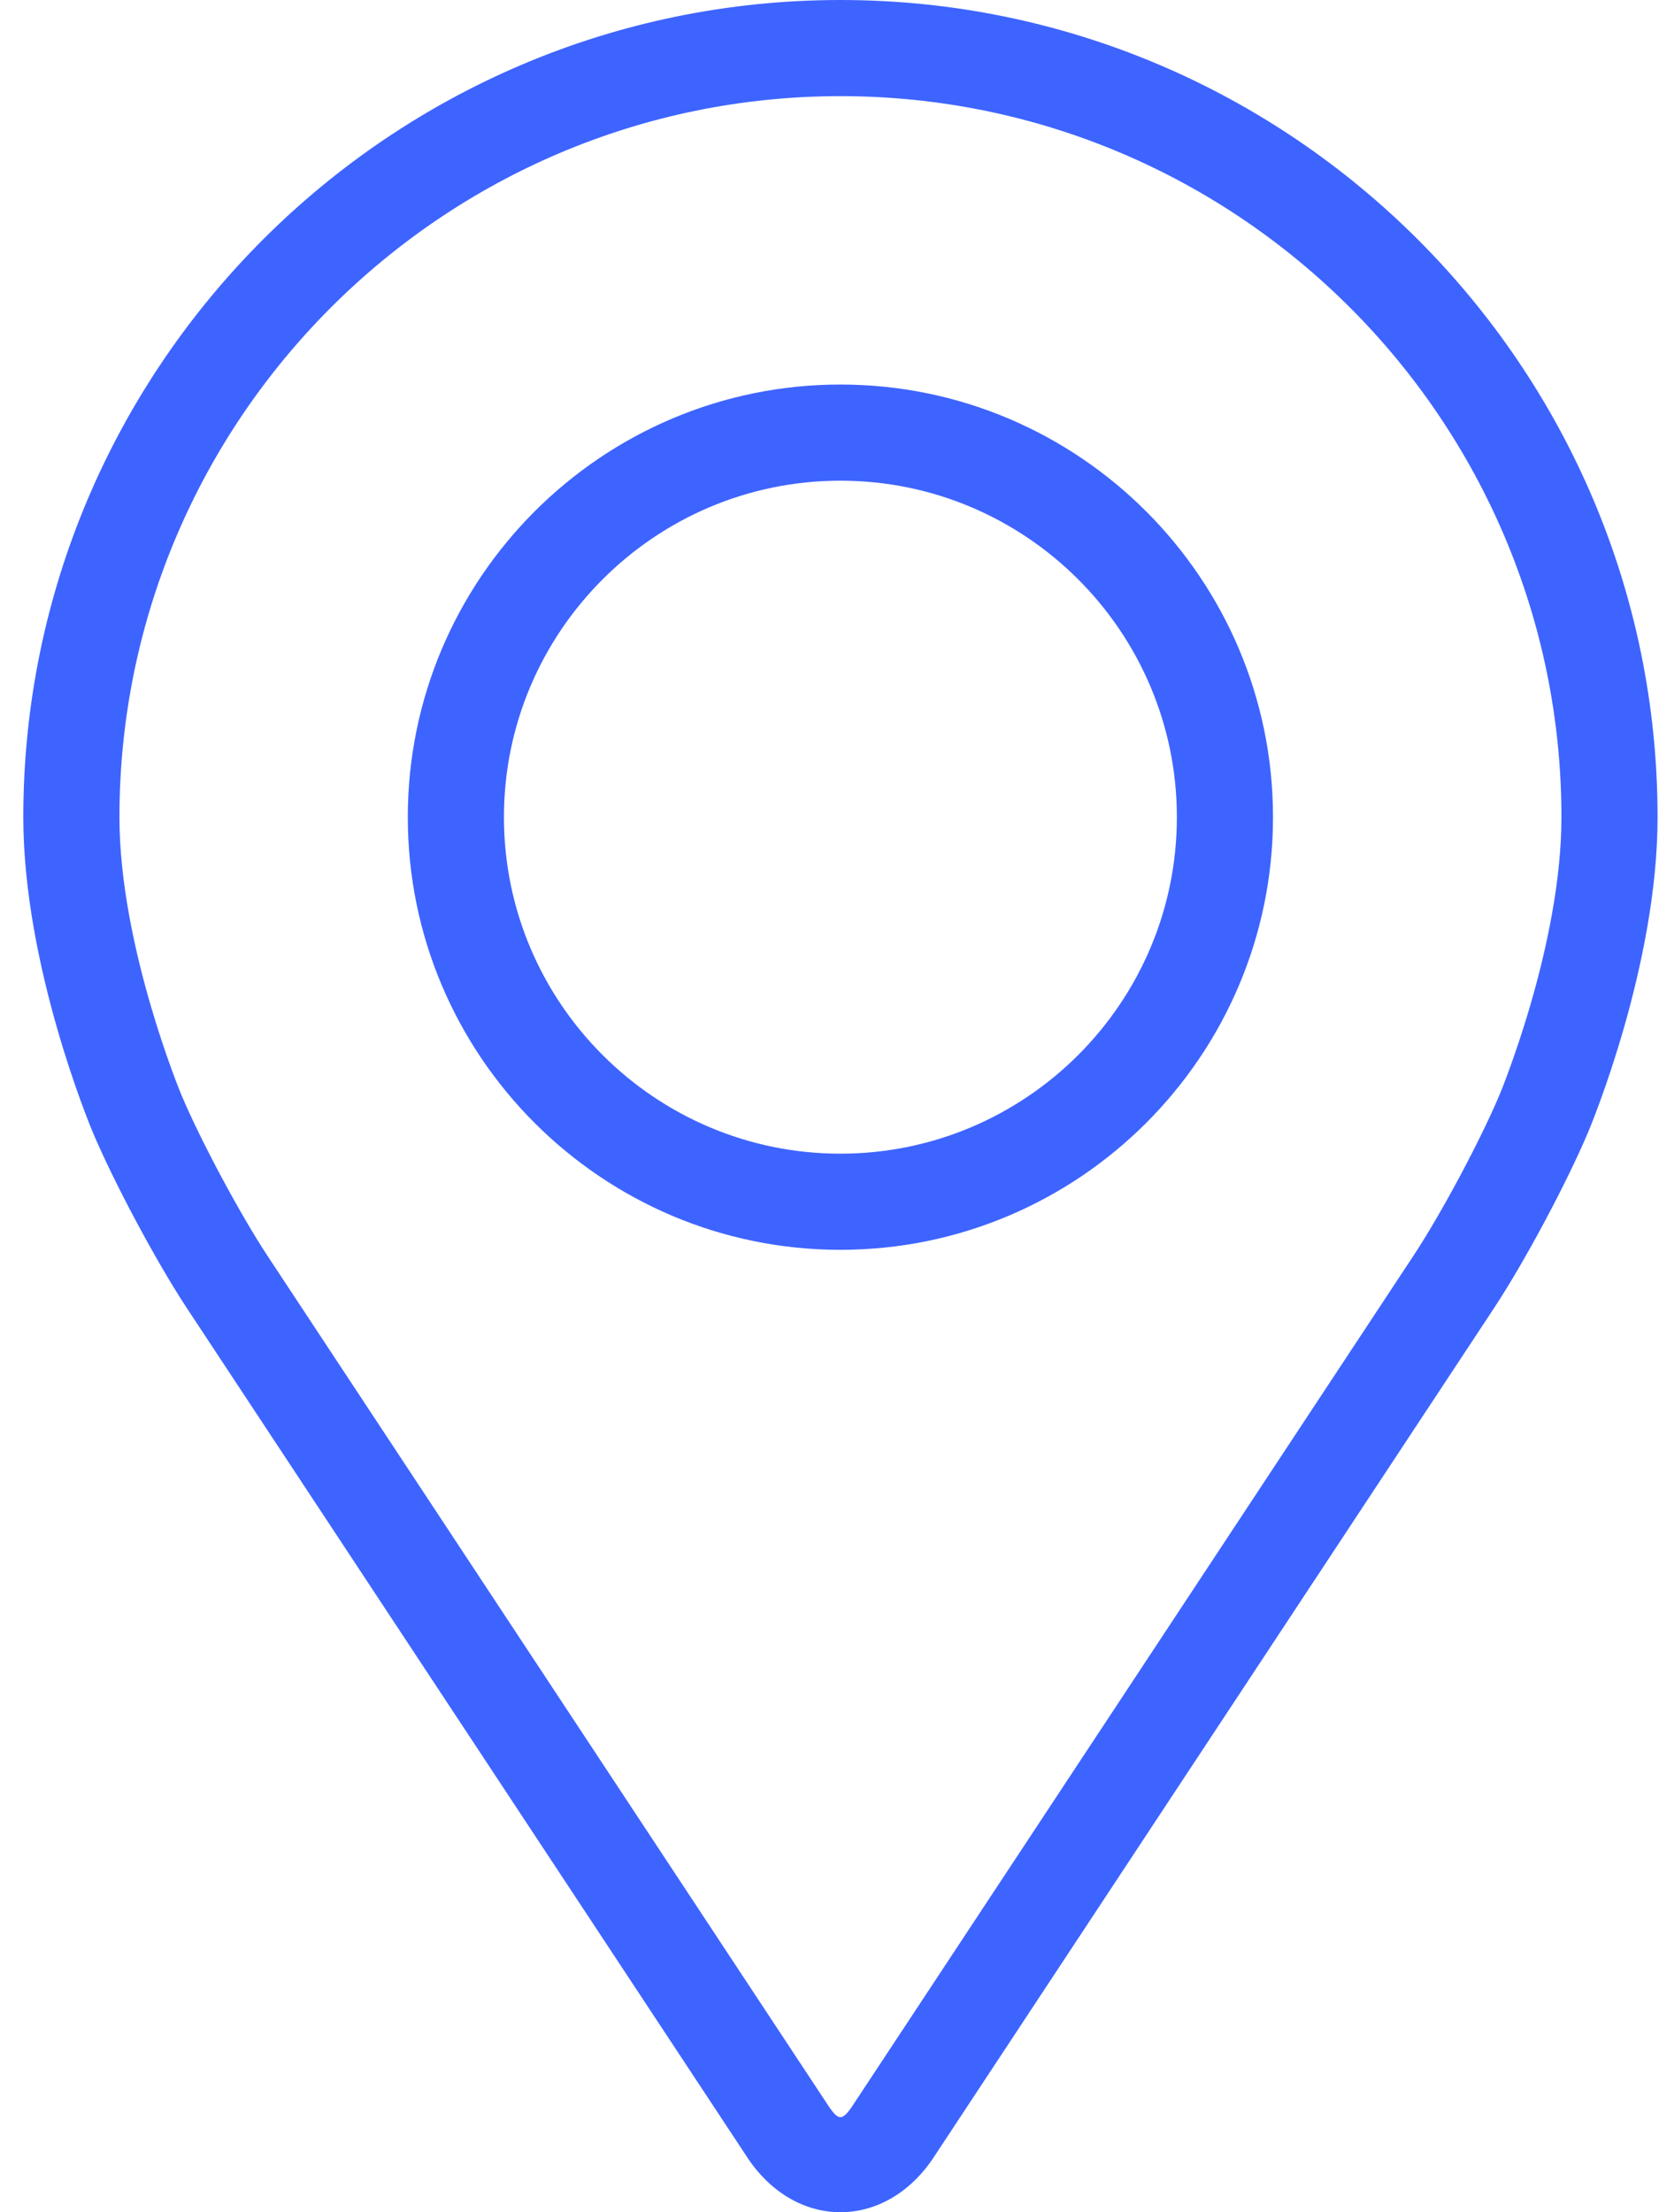
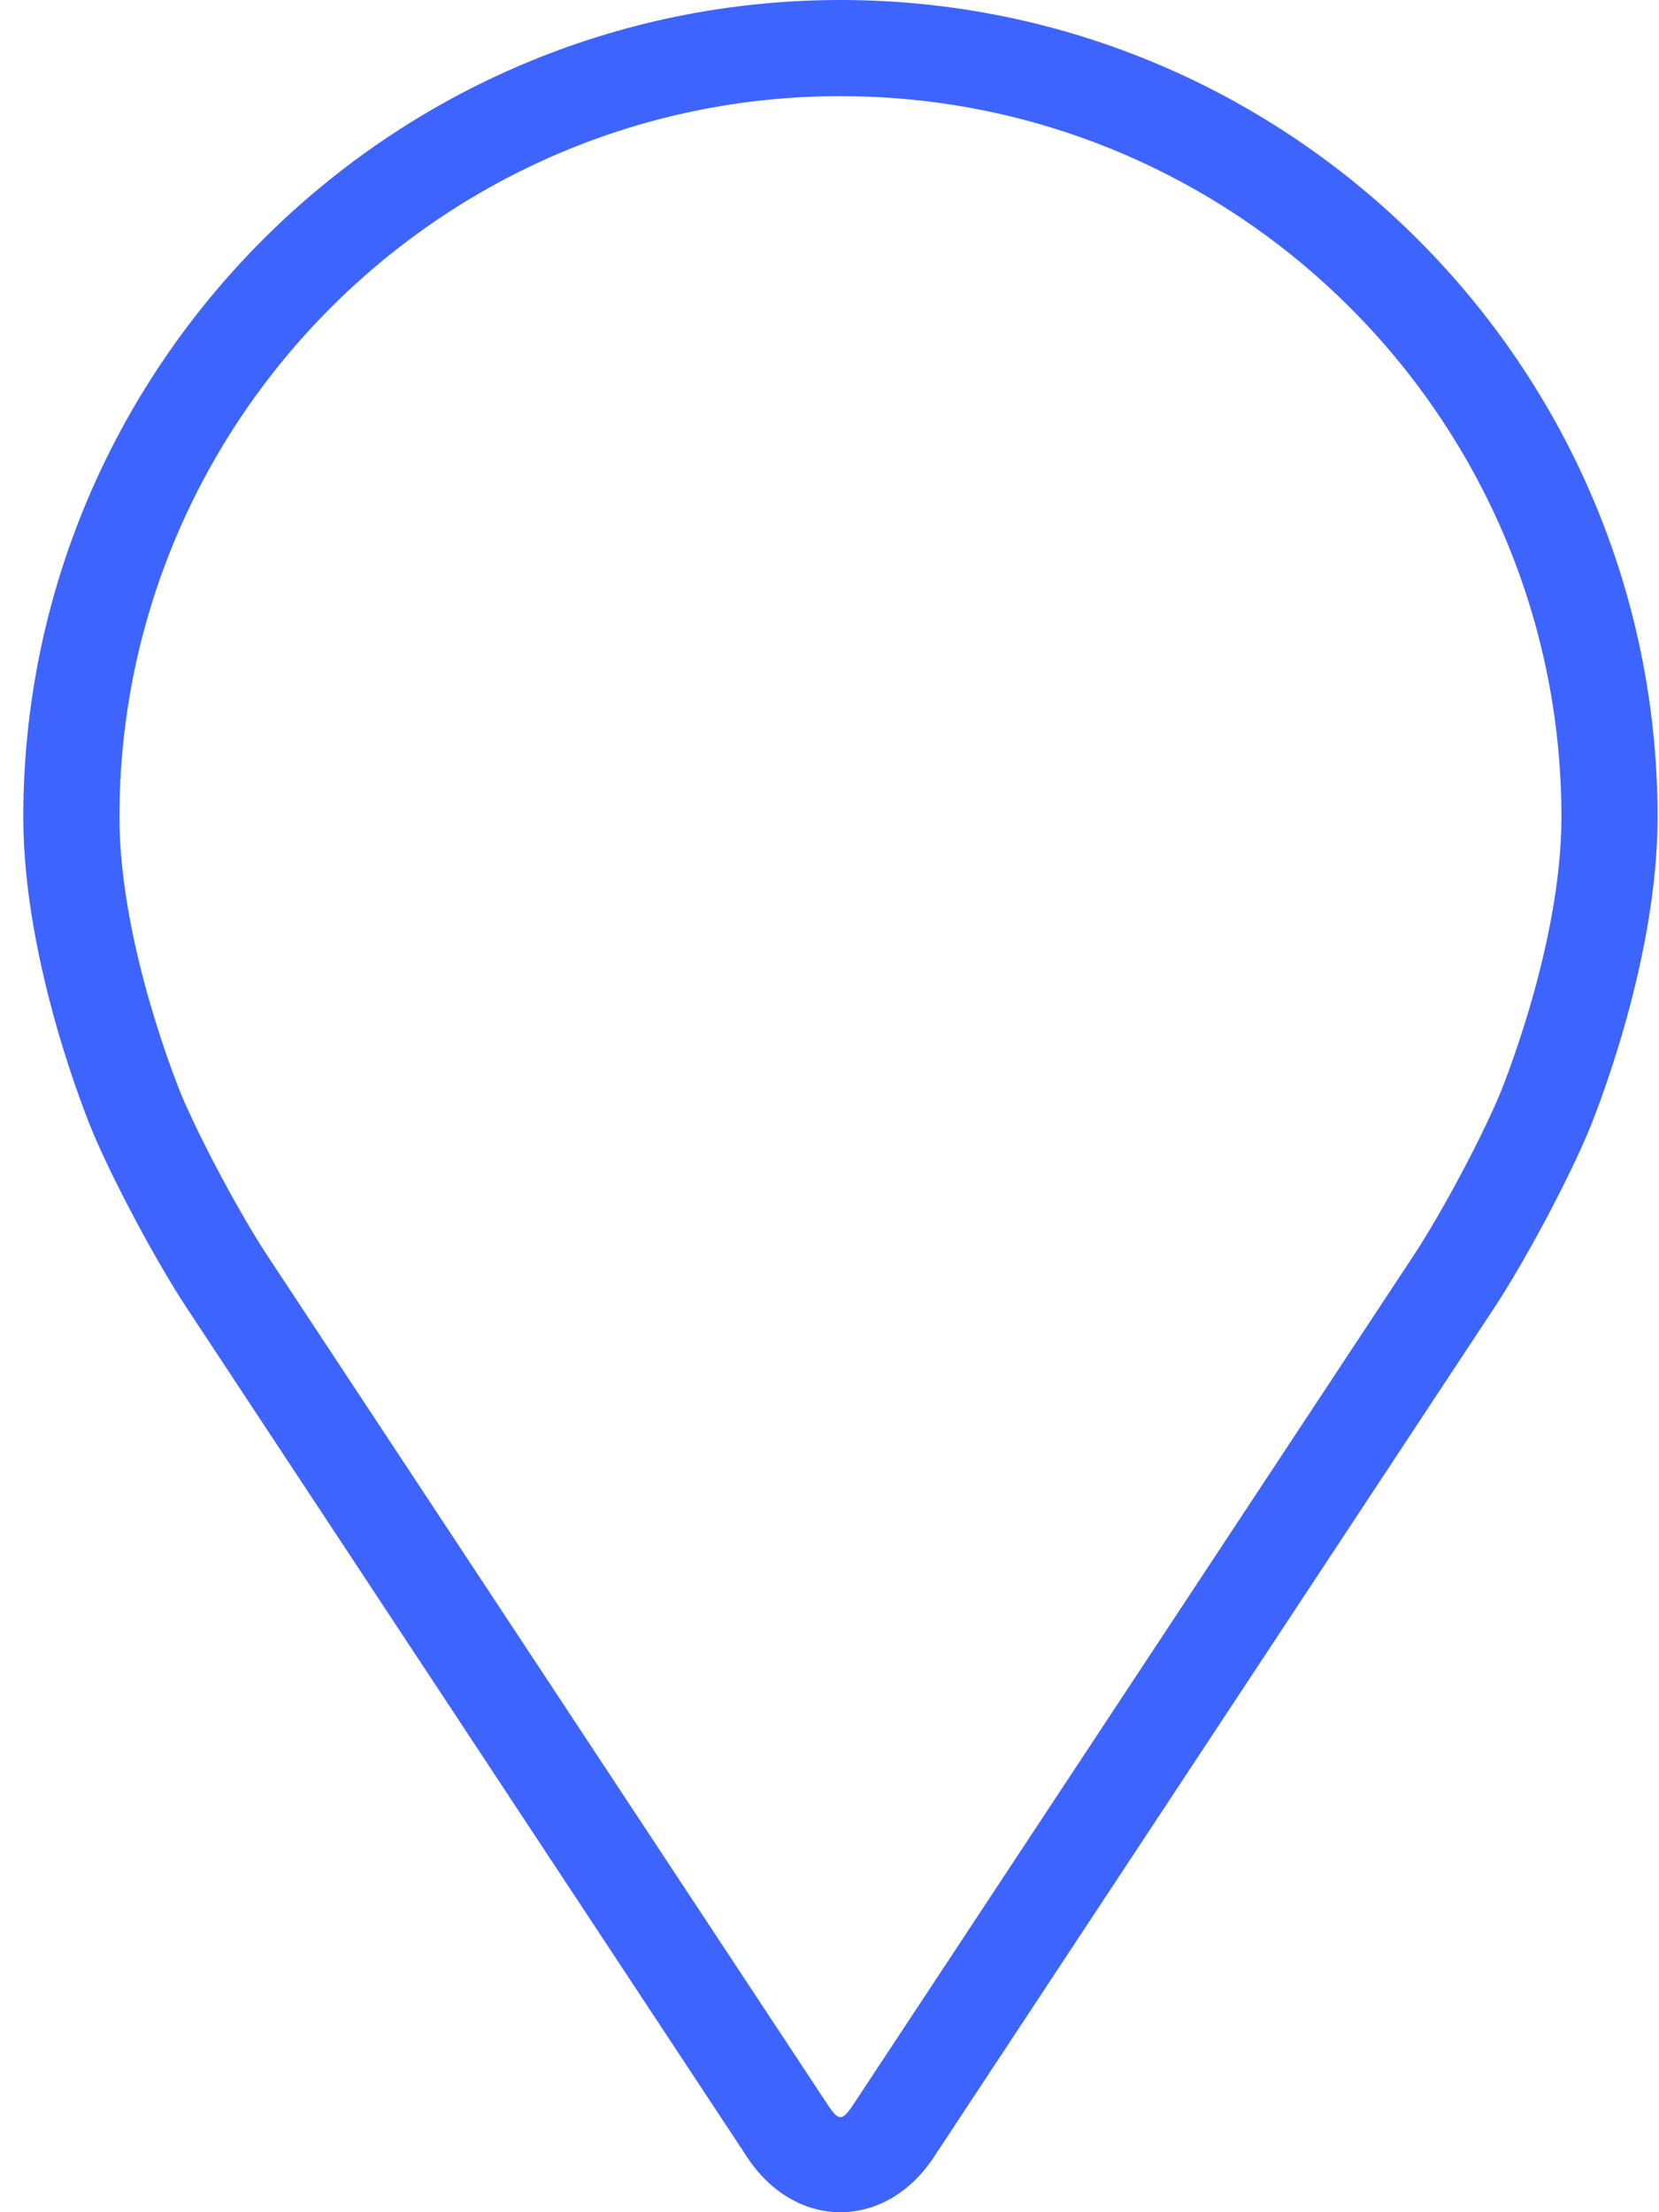
<svg xmlns="http://www.w3.org/2000/svg" width="21" height="28" viewBox="0 0 21 28" fill="none">
  <path d="M10.638 0C4.935 0 0.295 4.64 0.295 10.343C0.295 12.221 1.137 14.24 1.172 14.325C1.444 14.971 1.981 15.974 2.368 16.561L9.46 27.307C9.75 27.747 10.18 28 10.638 28C11.097 28 11.527 27.747 11.817 27.308L18.909 16.561C19.297 15.974 19.833 14.971 20.105 14.325C20.14 14.241 20.982 12.222 20.982 10.343C20.982 4.64 16.342 0 10.638 0ZM18.983 13.853C18.74 14.432 18.241 15.365 17.893 15.892L10.801 26.638C10.661 26.85 10.616 26.85 10.476 26.638L3.384 15.892C3.037 15.365 2.537 14.431 2.294 13.853C2.284 13.828 1.512 11.969 1.512 10.343C1.512 5.311 5.606 1.217 10.638 1.217C15.671 1.217 19.765 5.311 19.765 10.343C19.765 11.972 18.991 13.835 18.983 13.853Z" fill="#3E64FF" />
-   <path d="M10.638 4.867C7.618 4.867 5.162 7.324 5.162 10.343C5.162 13.362 7.618 15.819 10.638 15.819C13.658 15.819 16.114 13.362 16.114 10.343C16.114 7.324 13.658 4.867 10.638 4.867ZM10.638 14.602C8.29 14.602 6.379 12.692 6.379 10.343C6.379 7.995 8.29 6.084 10.638 6.084C12.986 6.084 14.897 7.995 14.897 10.343C14.897 12.692 12.986 14.602 10.638 14.602Z" fill="#3E64FF" />
</svg>